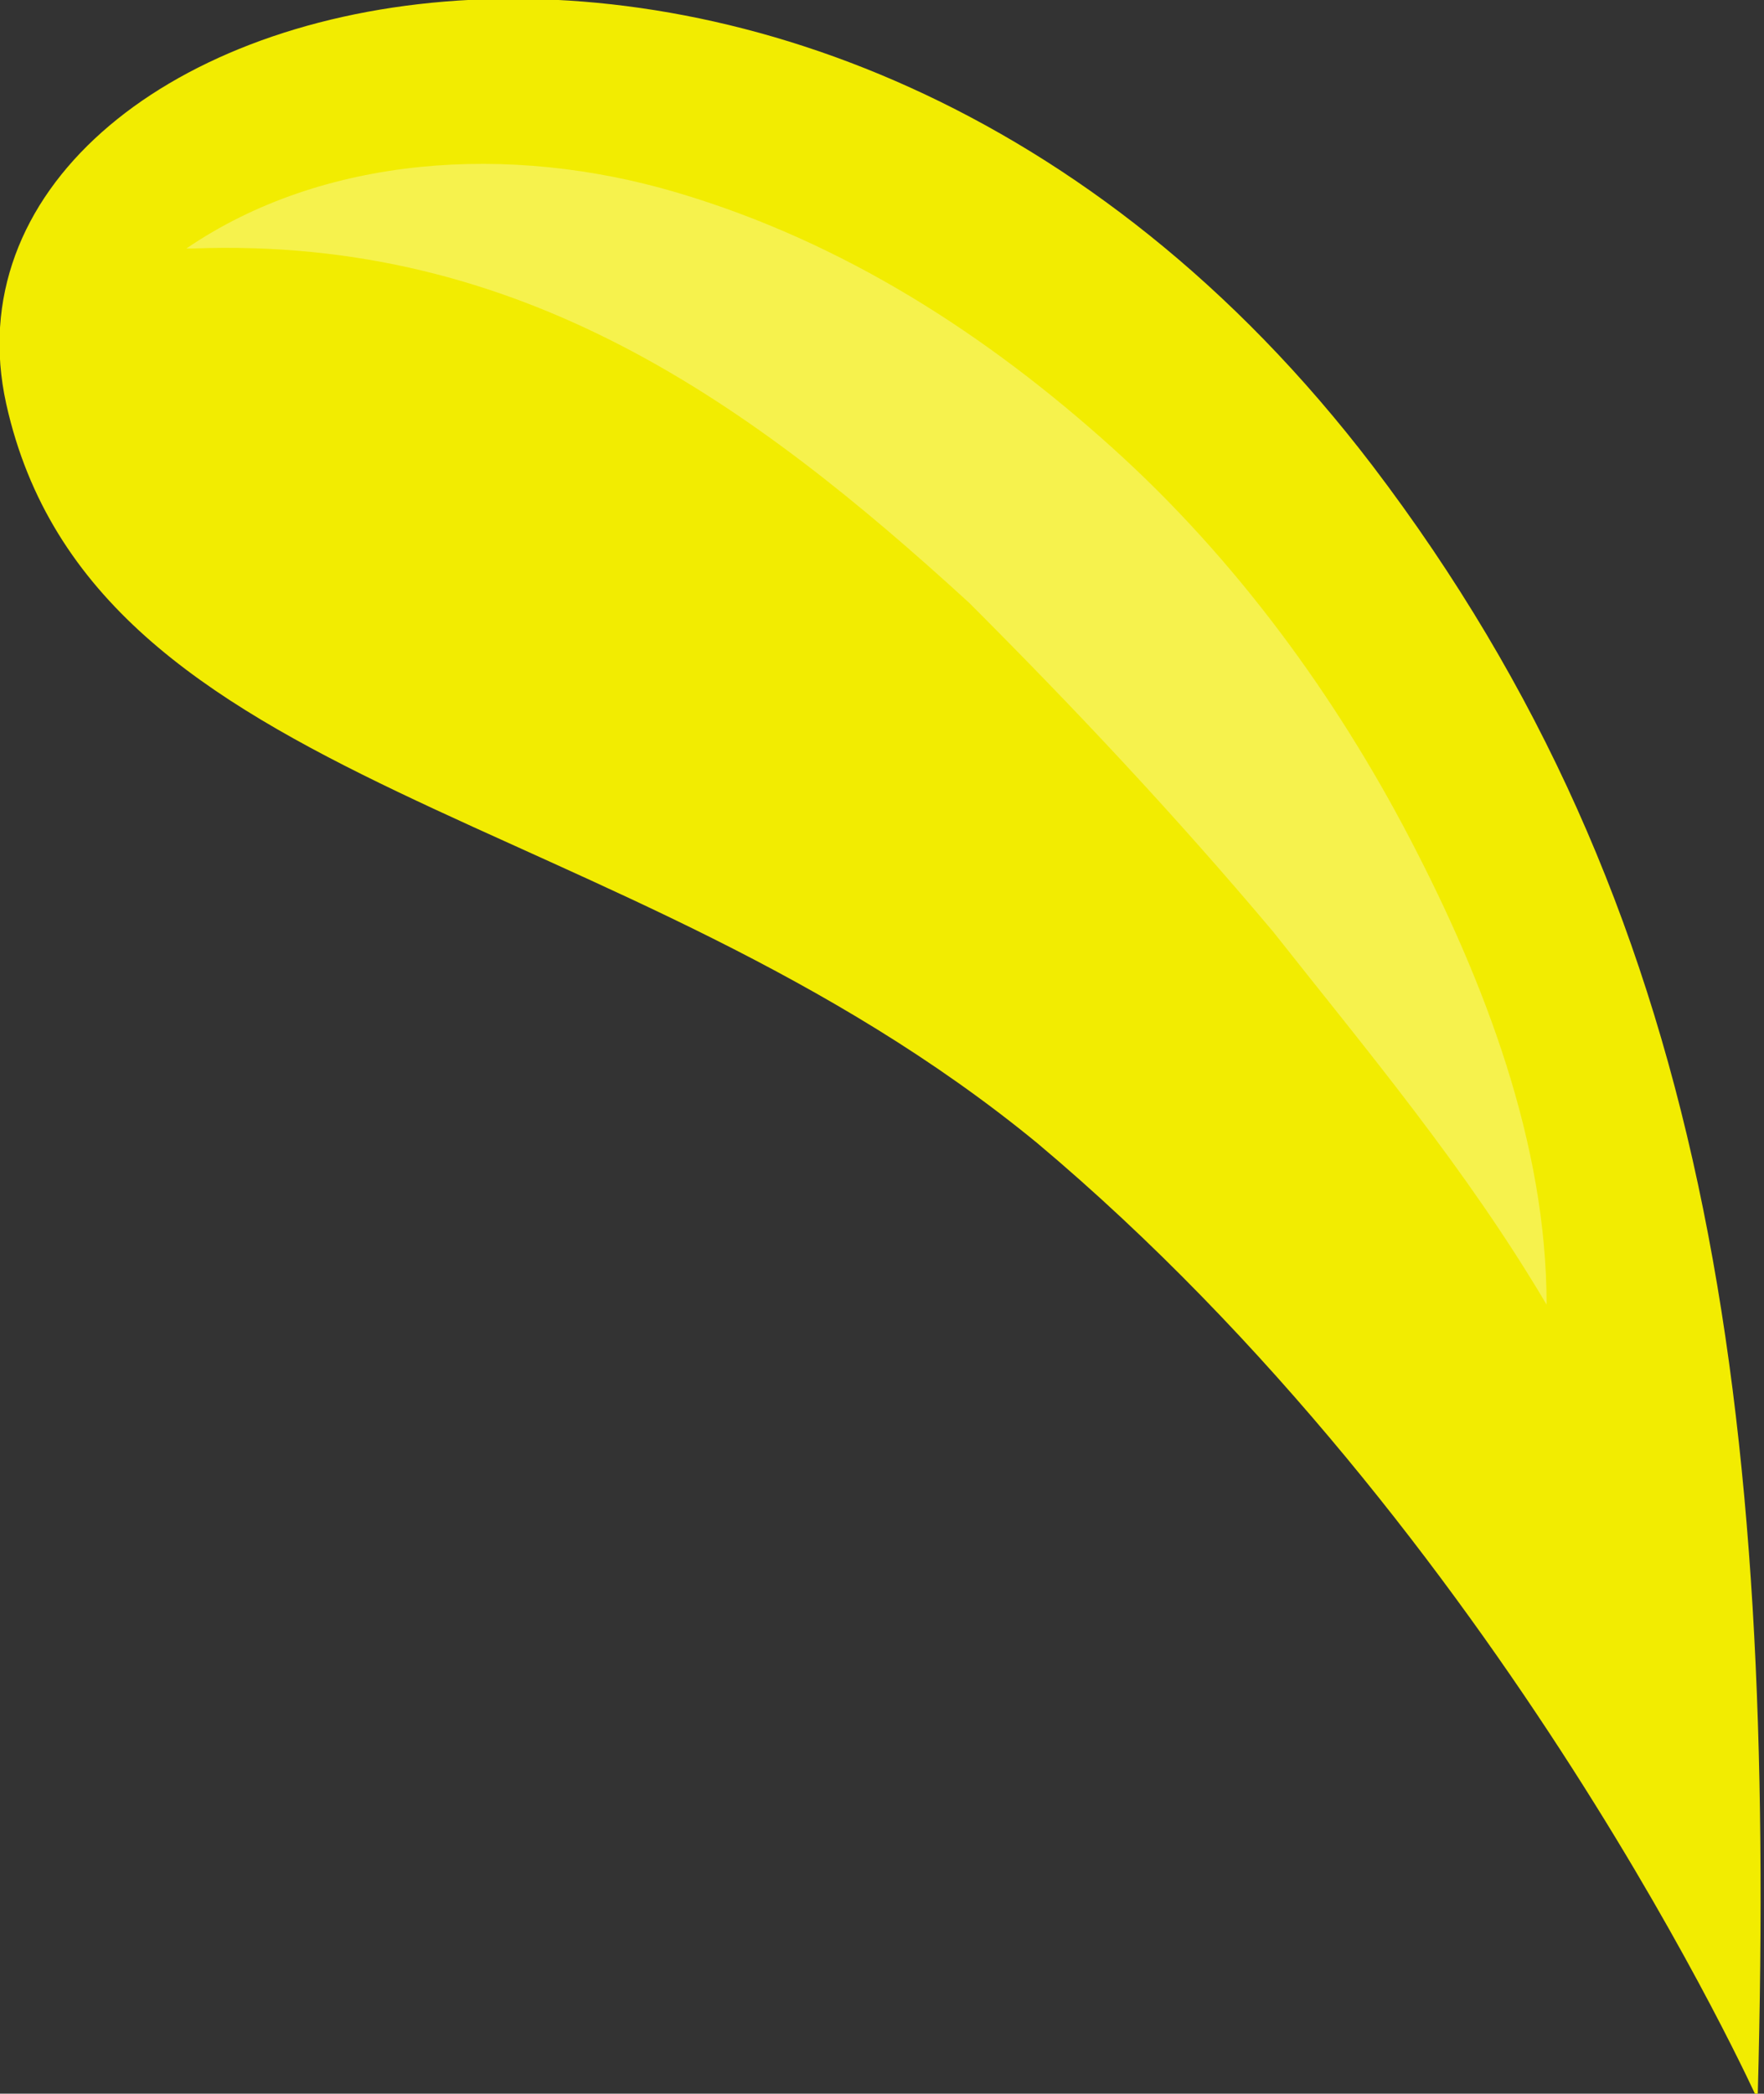
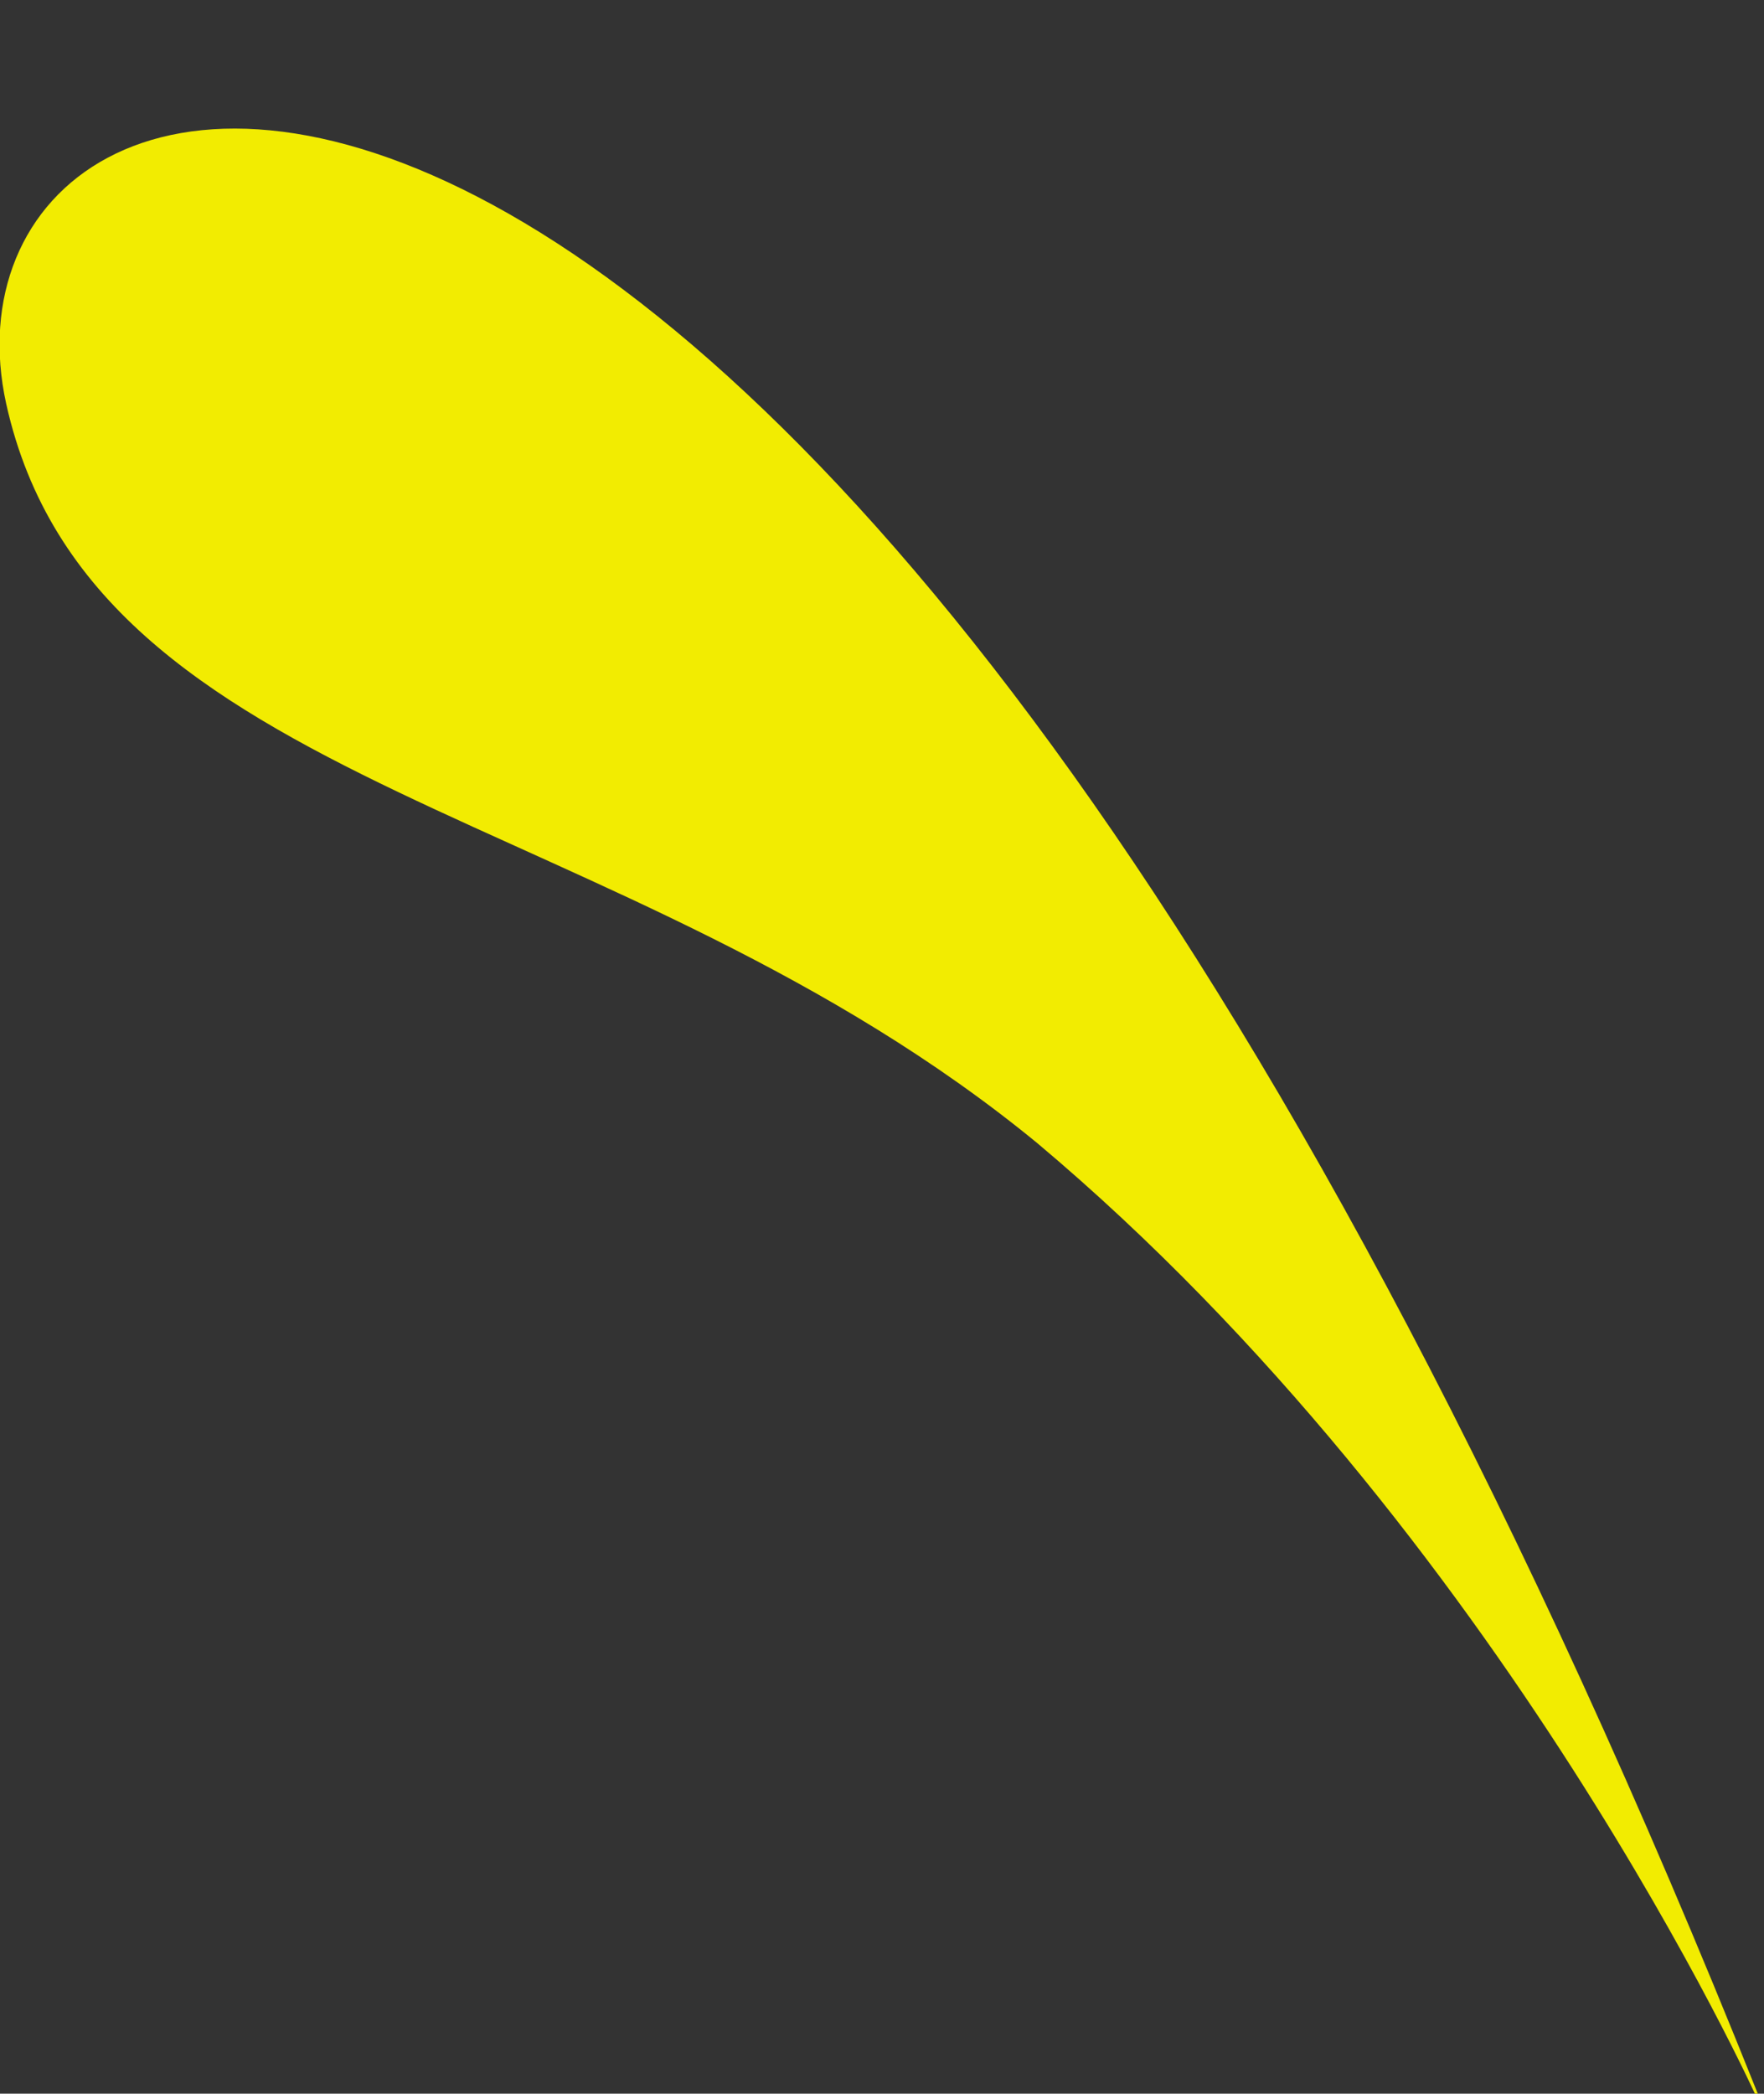
<svg xmlns="http://www.w3.org/2000/svg" viewBox="0 0 28.4 33.7" width="100%" style="vertical-align: middle; max-width: 100%; width: 100%;">
  <rect x="0" y="0" width="28.4" height="33.7" fill="#333333" stroke="none" />
-   <path d="M28.3,33.7c.3-11.2-.8-19.1-6.2-26.2C13.1-4.3-1.4-.3.1,6.5c1.4,6.3,9.9,6.4,16.6,11.9,7.5,6.3,11.6,15.4,11.6,15.4Z" style="stroke-width: 0px;" fill="rgb(242,236,1)" />
-   <path d="M3,4c2.2-1.5,5.2-1.7,7.9-.9,2.7.8,5,2.3,7,4.1,2,1.8,3.6,4,4.8,6.3,1.2,2.3,2.2,4.9,2.2,7.5-1.3-2.2-2.9-4.1-4.4-6-1.6-1.9-3.2-3.6-4.9-5.3-3.5-3.2-7.2-5.9-12.5-5.7Z" style="opacity: 0.3; stroke-width: 0px;" fill="rgb(255, 255, 255)" />
+   <path d="M28.3,33.7C13.1-4.3-1.4-.3.1,6.5c1.4,6.3,9.9,6.4,16.6,11.9,7.5,6.3,11.6,15.4,11.6,15.4Z" style="stroke-width: 0px;" fill="rgb(242,236,1)" />
</svg>